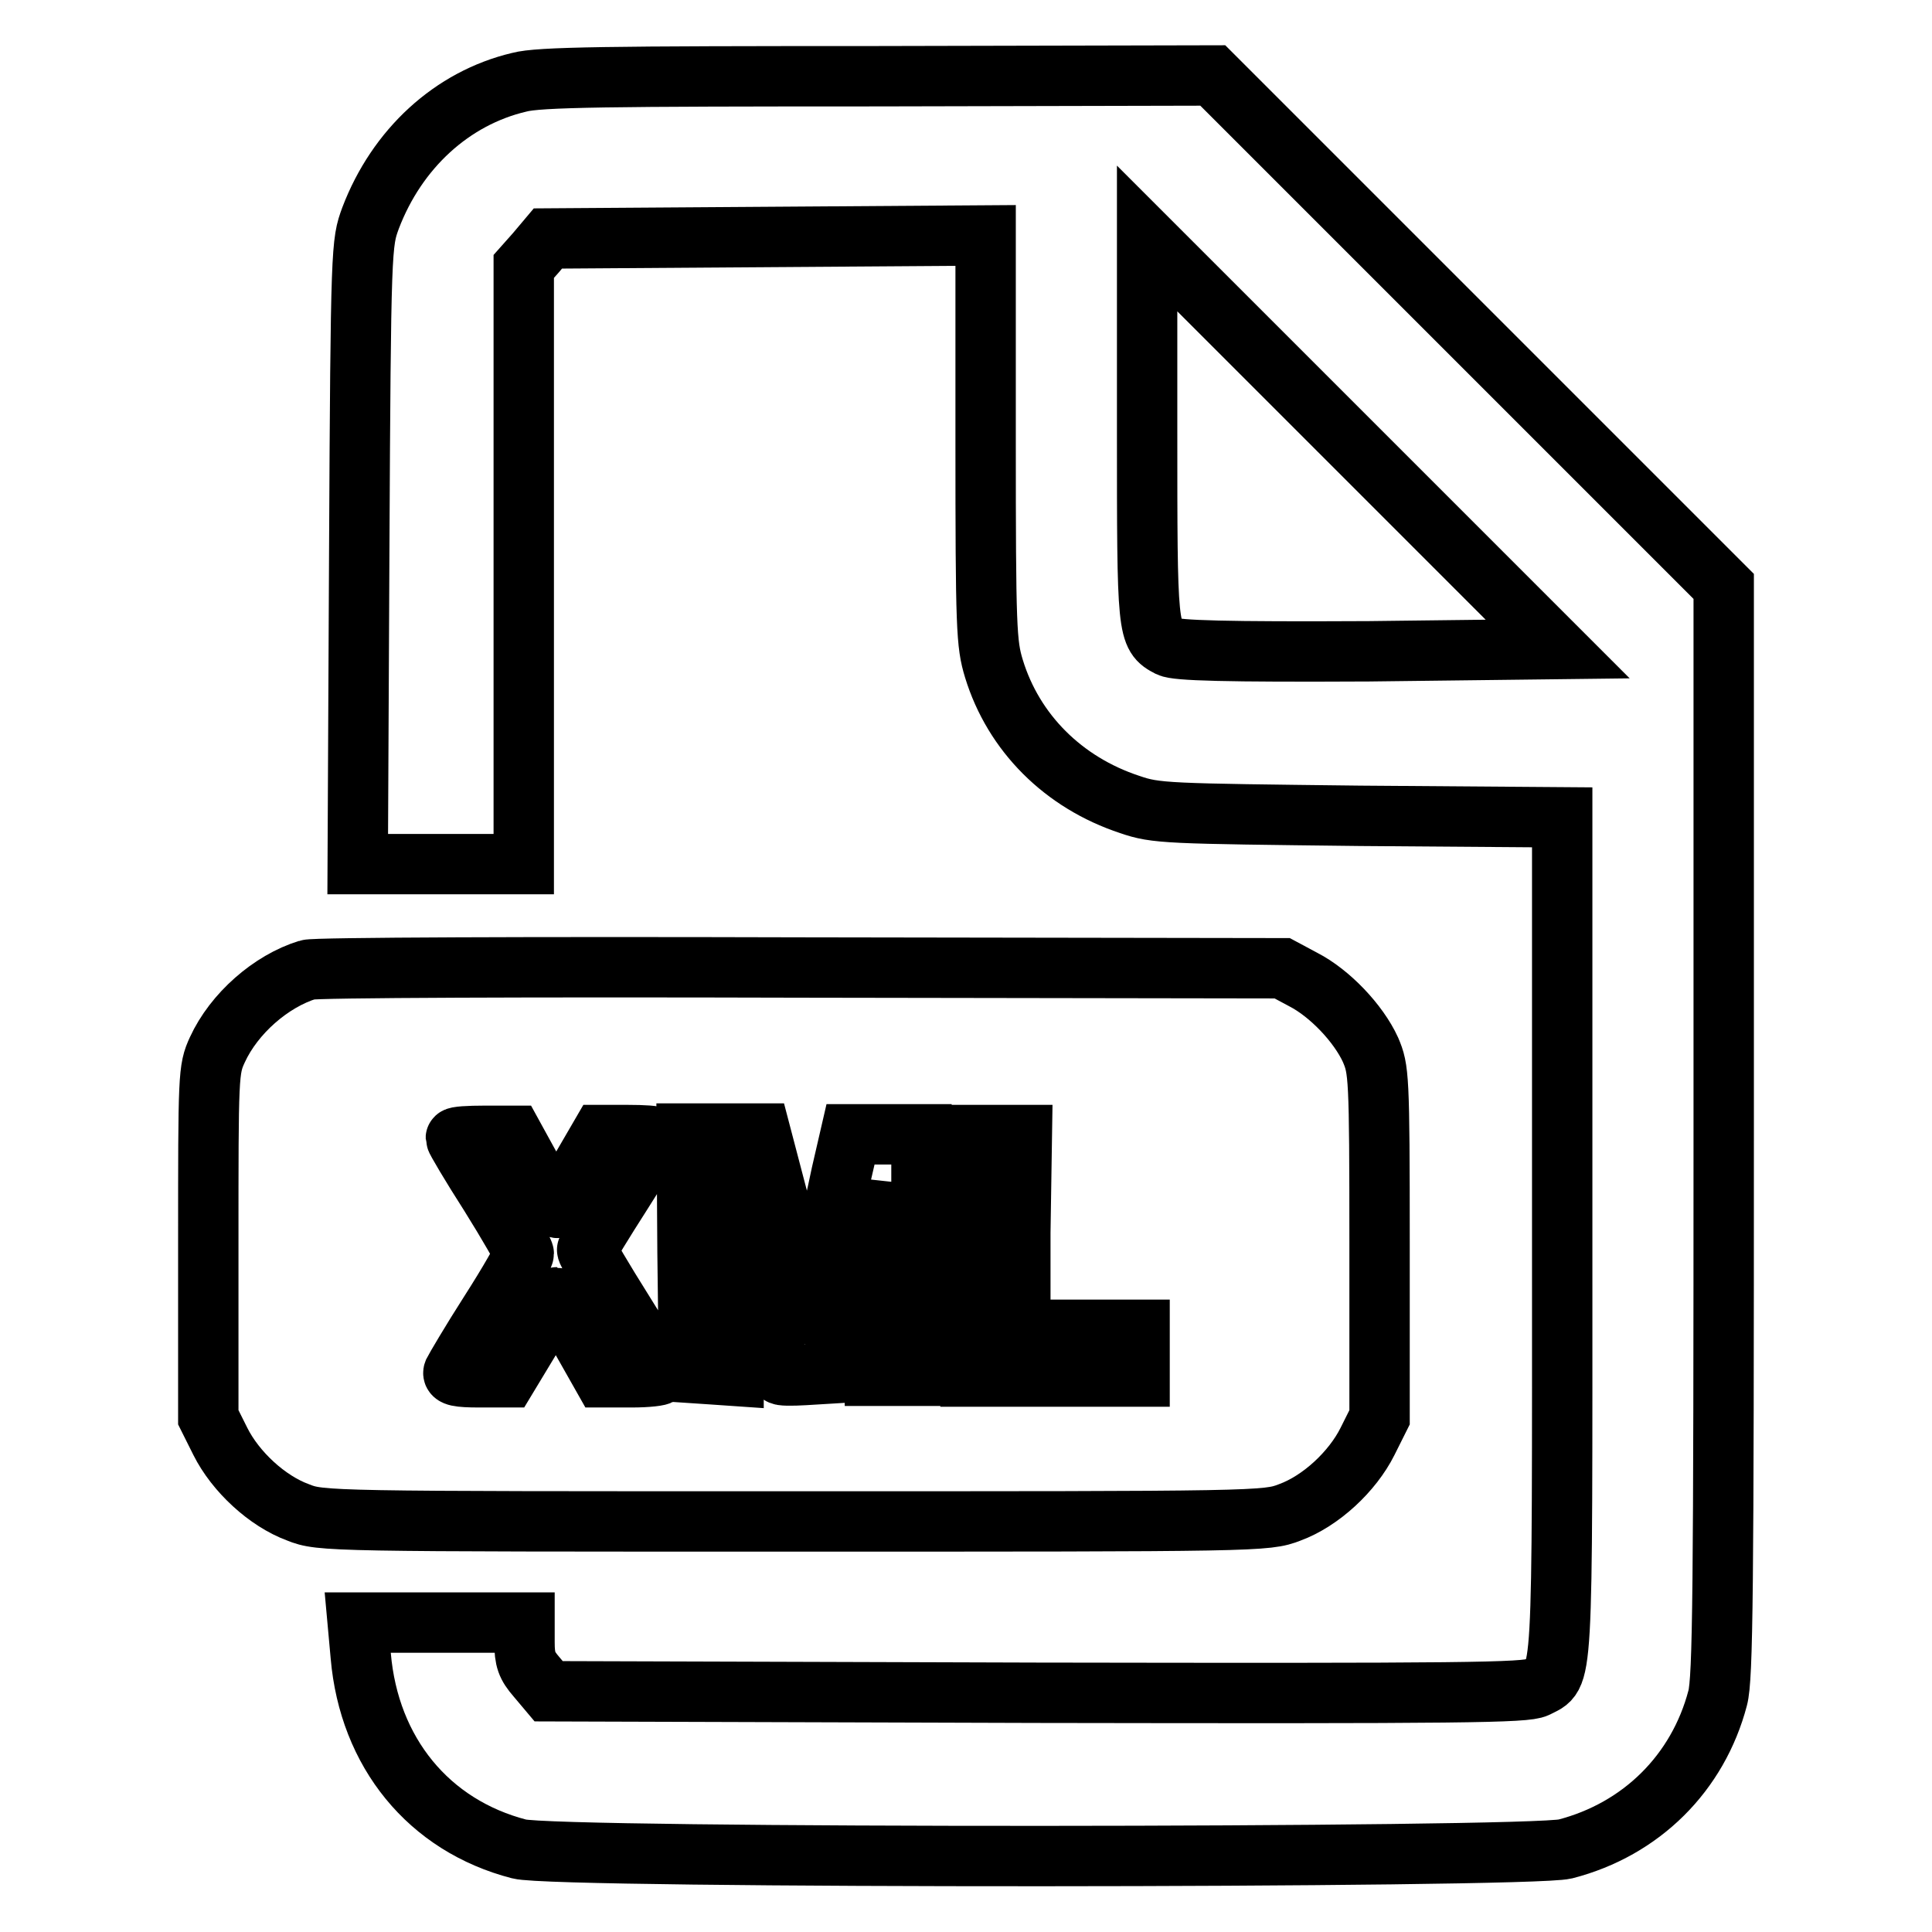
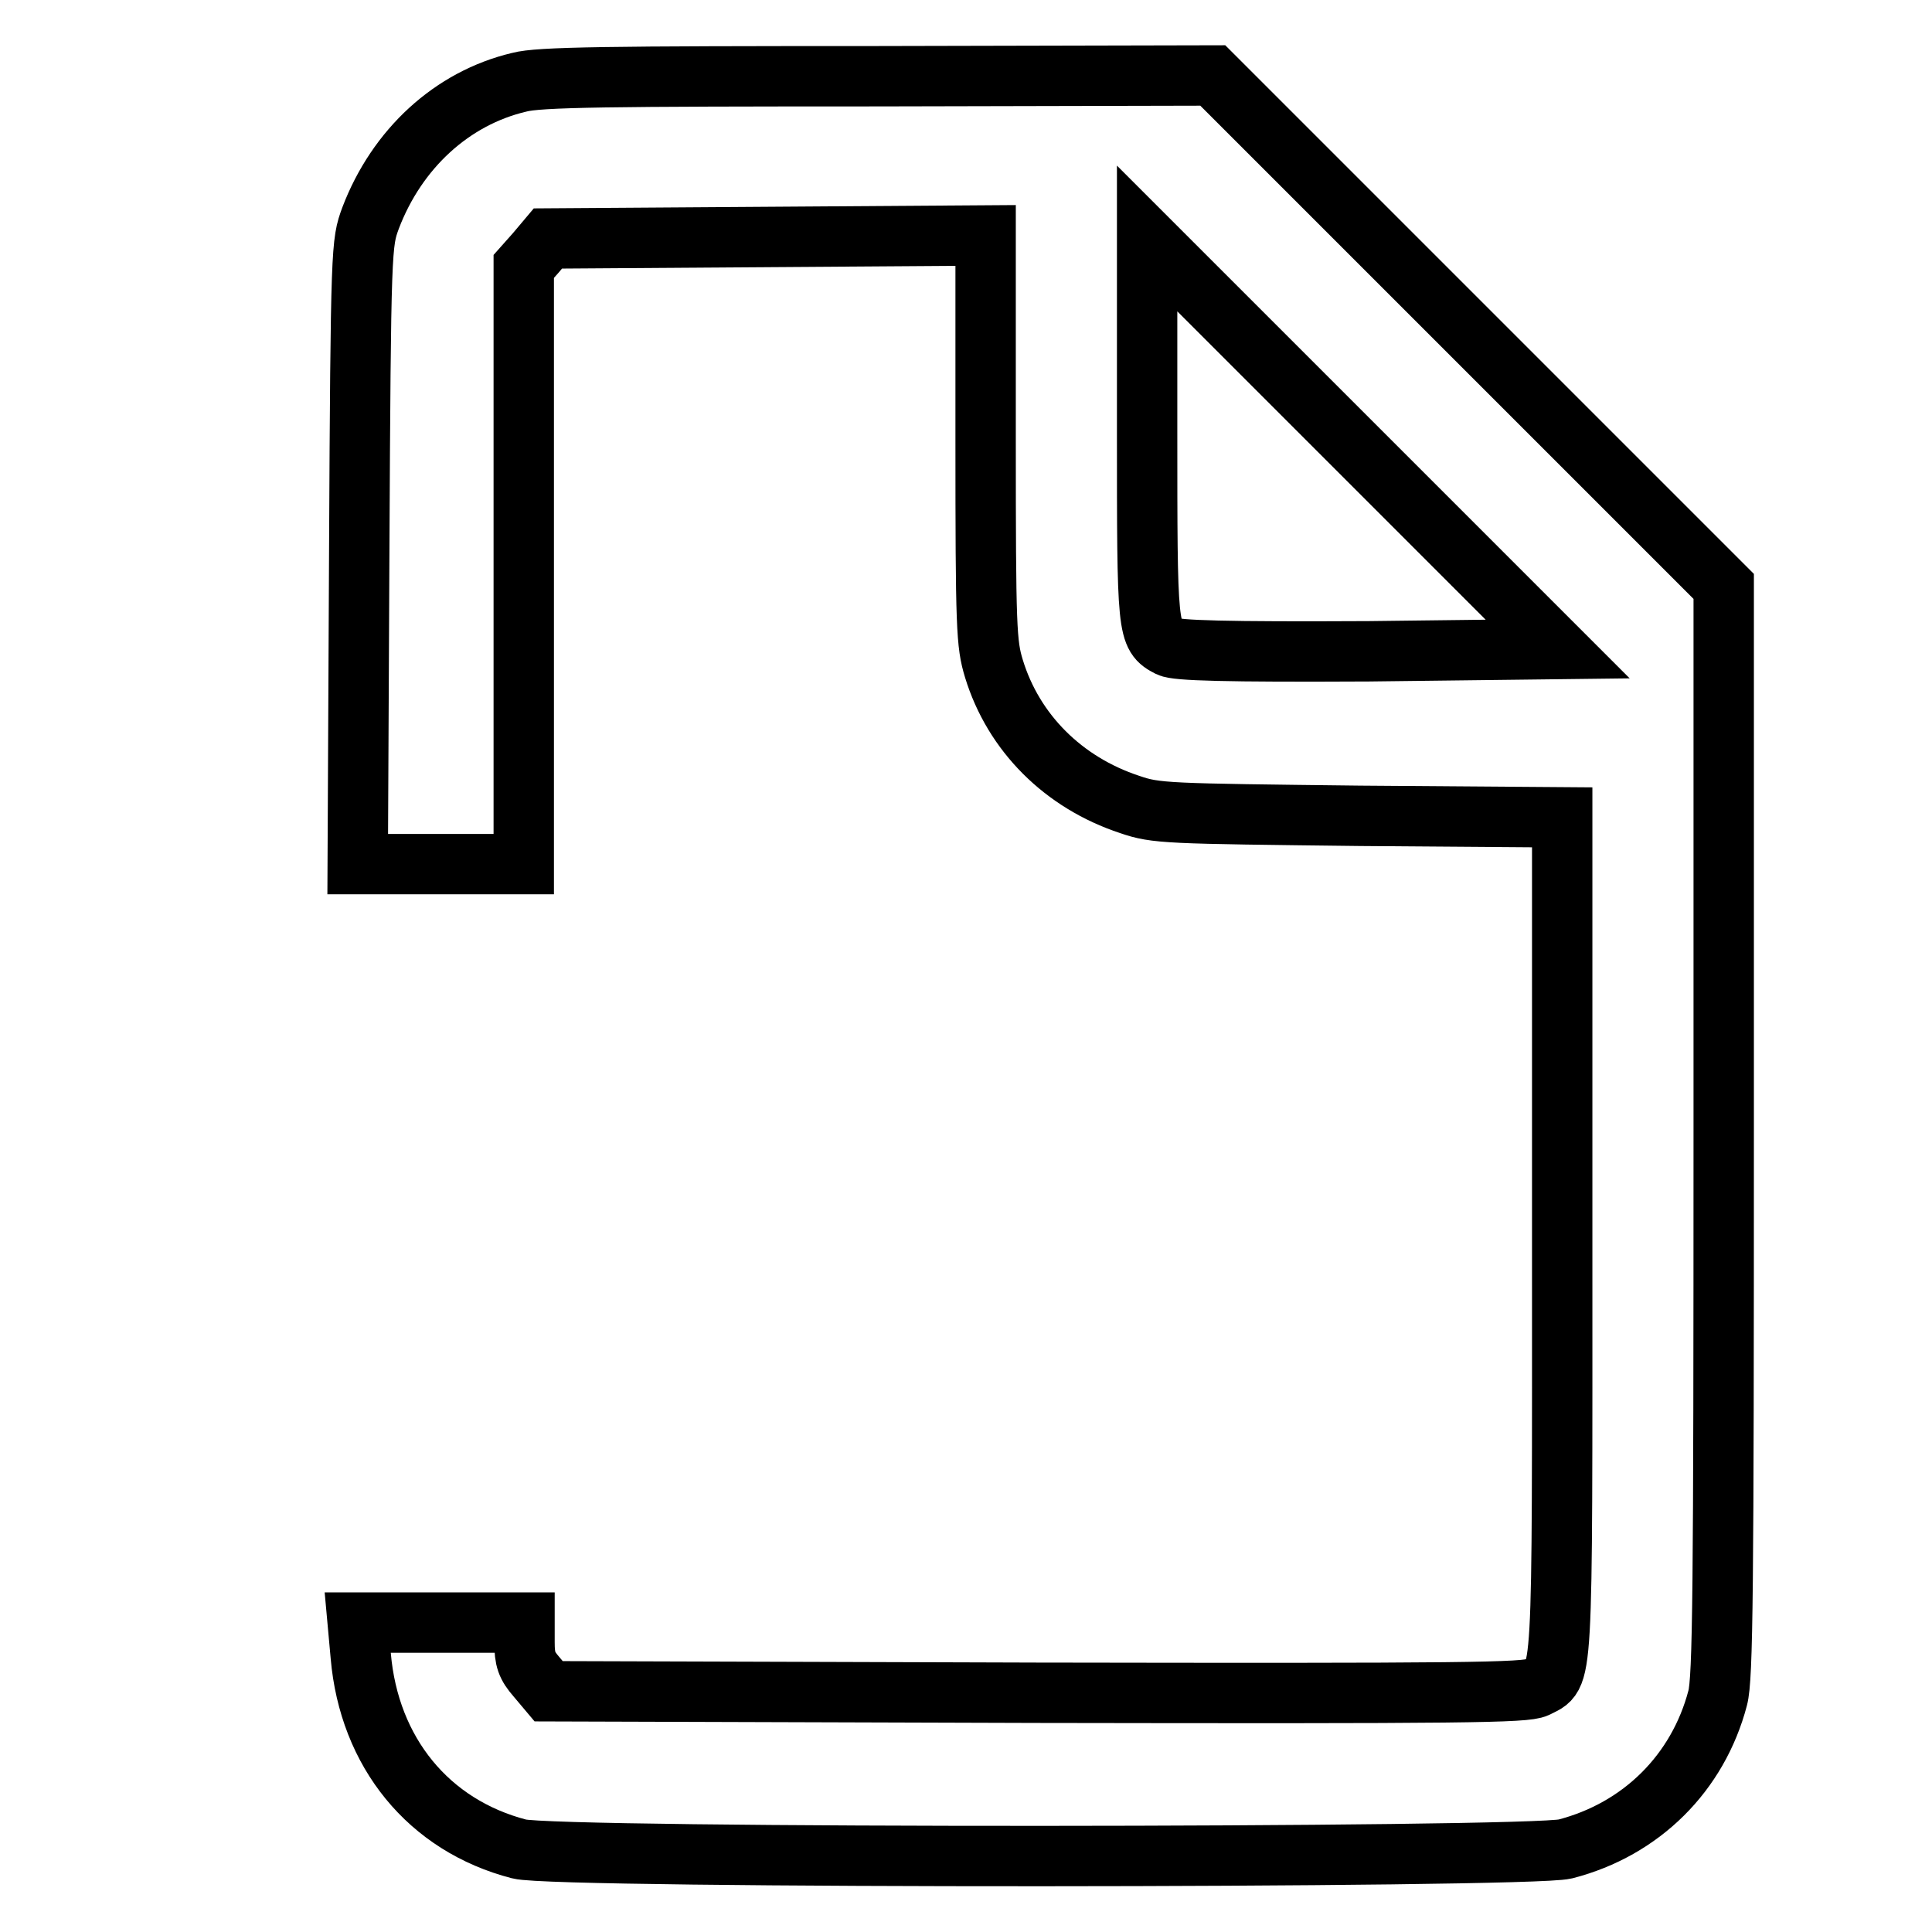
<svg xmlns="http://www.w3.org/2000/svg" version="1.1" x="0px" y="0px" viewBox="0 0 256 256" enable-background="new 0 0 256 256" xml:space="preserve">
  <g>
    <g>
      <g>
        <path stroke-width="8" fill-opacity="0" stroke="#000000" d="M68.8,10.9c-8.9,2.1-16.2,8.8-19.7,18c-1.2,3.3-1.3,3.5-1.5,44.4l-0.2,41.2h11h11V74.9V35.3l1.6-1.8l1.6-1.9l29-0.2l29-0.2v27c0,25.2,0.1,27.1,1.1,30.4c2.6,8.5,9.2,15.1,18,18c3.5,1.2,4.8,1.2,30.5,1.5l26.8,0.2v55.5c0,61.1,0.2,57.9-3.4,59.8c-1.5,0.7-9.2,0.8-66.3,0.7l-64.6-0.2l-1.6-1.9c-1.3-1.5-1.6-2.3-1.6-4.6V215h-11H47.4l0.4,4.4c1.1,12.8,9,22.5,21,25.6c4.9,1.3,133.7,1.2,138.6,0c10.1-2.6,17.6-10.1,20.2-20c0.7-2.6,0.8-14.4,0.8-75.2V77.7l-33.9-33.9L160.7,10l-44.4,0.1C80.5,10.1,71.4,10.2,68.8,10.9z M181.4,86.3c-19.2,0.1-25.5-0.1-26.5-0.6c-2.9-1.5-2.9-1.9-2.9-28.9V31.6l27.2,27.2l27.2,27.2L181.4,86.3z" />
-         <path stroke-width="8" fill-opacity="0" stroke="#000000" d="M40.8,128.5c-4.9,1.5-9.8,5.8-12,10.6c-1.2,2.6-1.2,3.3-1.2,25.7v23l1.6,3.2c2,4,6.2,7.9,10.3,9.4c3,1.2,3.9,1.2,65.7,1.2c61.7,0,62.6,0,65.7-1.2c4.1-1.5,8.3-5.4,10.3-9.4l1.6-3.2v-23c0-22.4-0.1-23.1-1.2-25.7c-1.6-3.5-5.4-7.5-8.9-9.3l-2.8-1.5l-63.8-0.1C70.9,128.1,41.6,128.2,40.8,128.5z M70.8,155.6c2.1,3.8,2.9,4.9,3.3,4.3c0.3-0.5,1.6-2.8,3-5.2l2.5-4.3h3.6c2,0,3.7,0.1,3.7,0.3c0,0.1-2,3.5-4.5,7.4c-2.5,3.9-4.5,7.2-4.6,7.5c-0.1,0.2,2.1,3.9,4.8,8.2c2.7,4.3,4.9,8,4.9,8.3c0,0.2-1.7,0.4-3.8,0.4h-3.8l-3-5.3c-1.6-2.9-3-5.3-3.1-5.3c-0.1,0-1.6,2.4-3.4,5.3l-3.2,5.3h-3.7c-2.8,0-3.6-0.2-3.4-0.7c0.2-0.4,2.3-4,4.8-7.9c2.5-3.9,4.5-7.4,4.5-7.8c0-0.3-2-3.8-4.5-7.8c-2.5-3.9-4.5-7.3-4.5-7.5c0-0.2,1.7-0.3,3.8-0.3H68L70.8,155.6z M104,162.4c1.5,6.6,2.9,11.9,3.1,11.7c0.2-0.2,1-3.3,1.8-6.9c0.8-3.5,2-8.8,2.6-11.7l1.2-5.2h4.7h4.7v16v16h-3.1h-3.1l-0.1-12.8l-0.1-12.7l-2.9,12.6l-2.9,12.6l-3.3,0.2c-1.7,0.1-3.2,0.1-3.2-0.1c0-0.7-5.7-25.4-6-25.6c-0.1-0.1-0.2,5.6-0.2,12.8v13l-2.9-0.2l-3-0.2l-0.2-15.9l-0.1-15.8h4.9h4.9L104,162.4z M135.2,163.3v12.9h7.9h7.9v3.1v3.1h-11.2h-11.2v-16v-16h3.4h3.4L135.2,163.3L135.2,163.3z" />
      </g>
    </g>
  </g>
</svg>